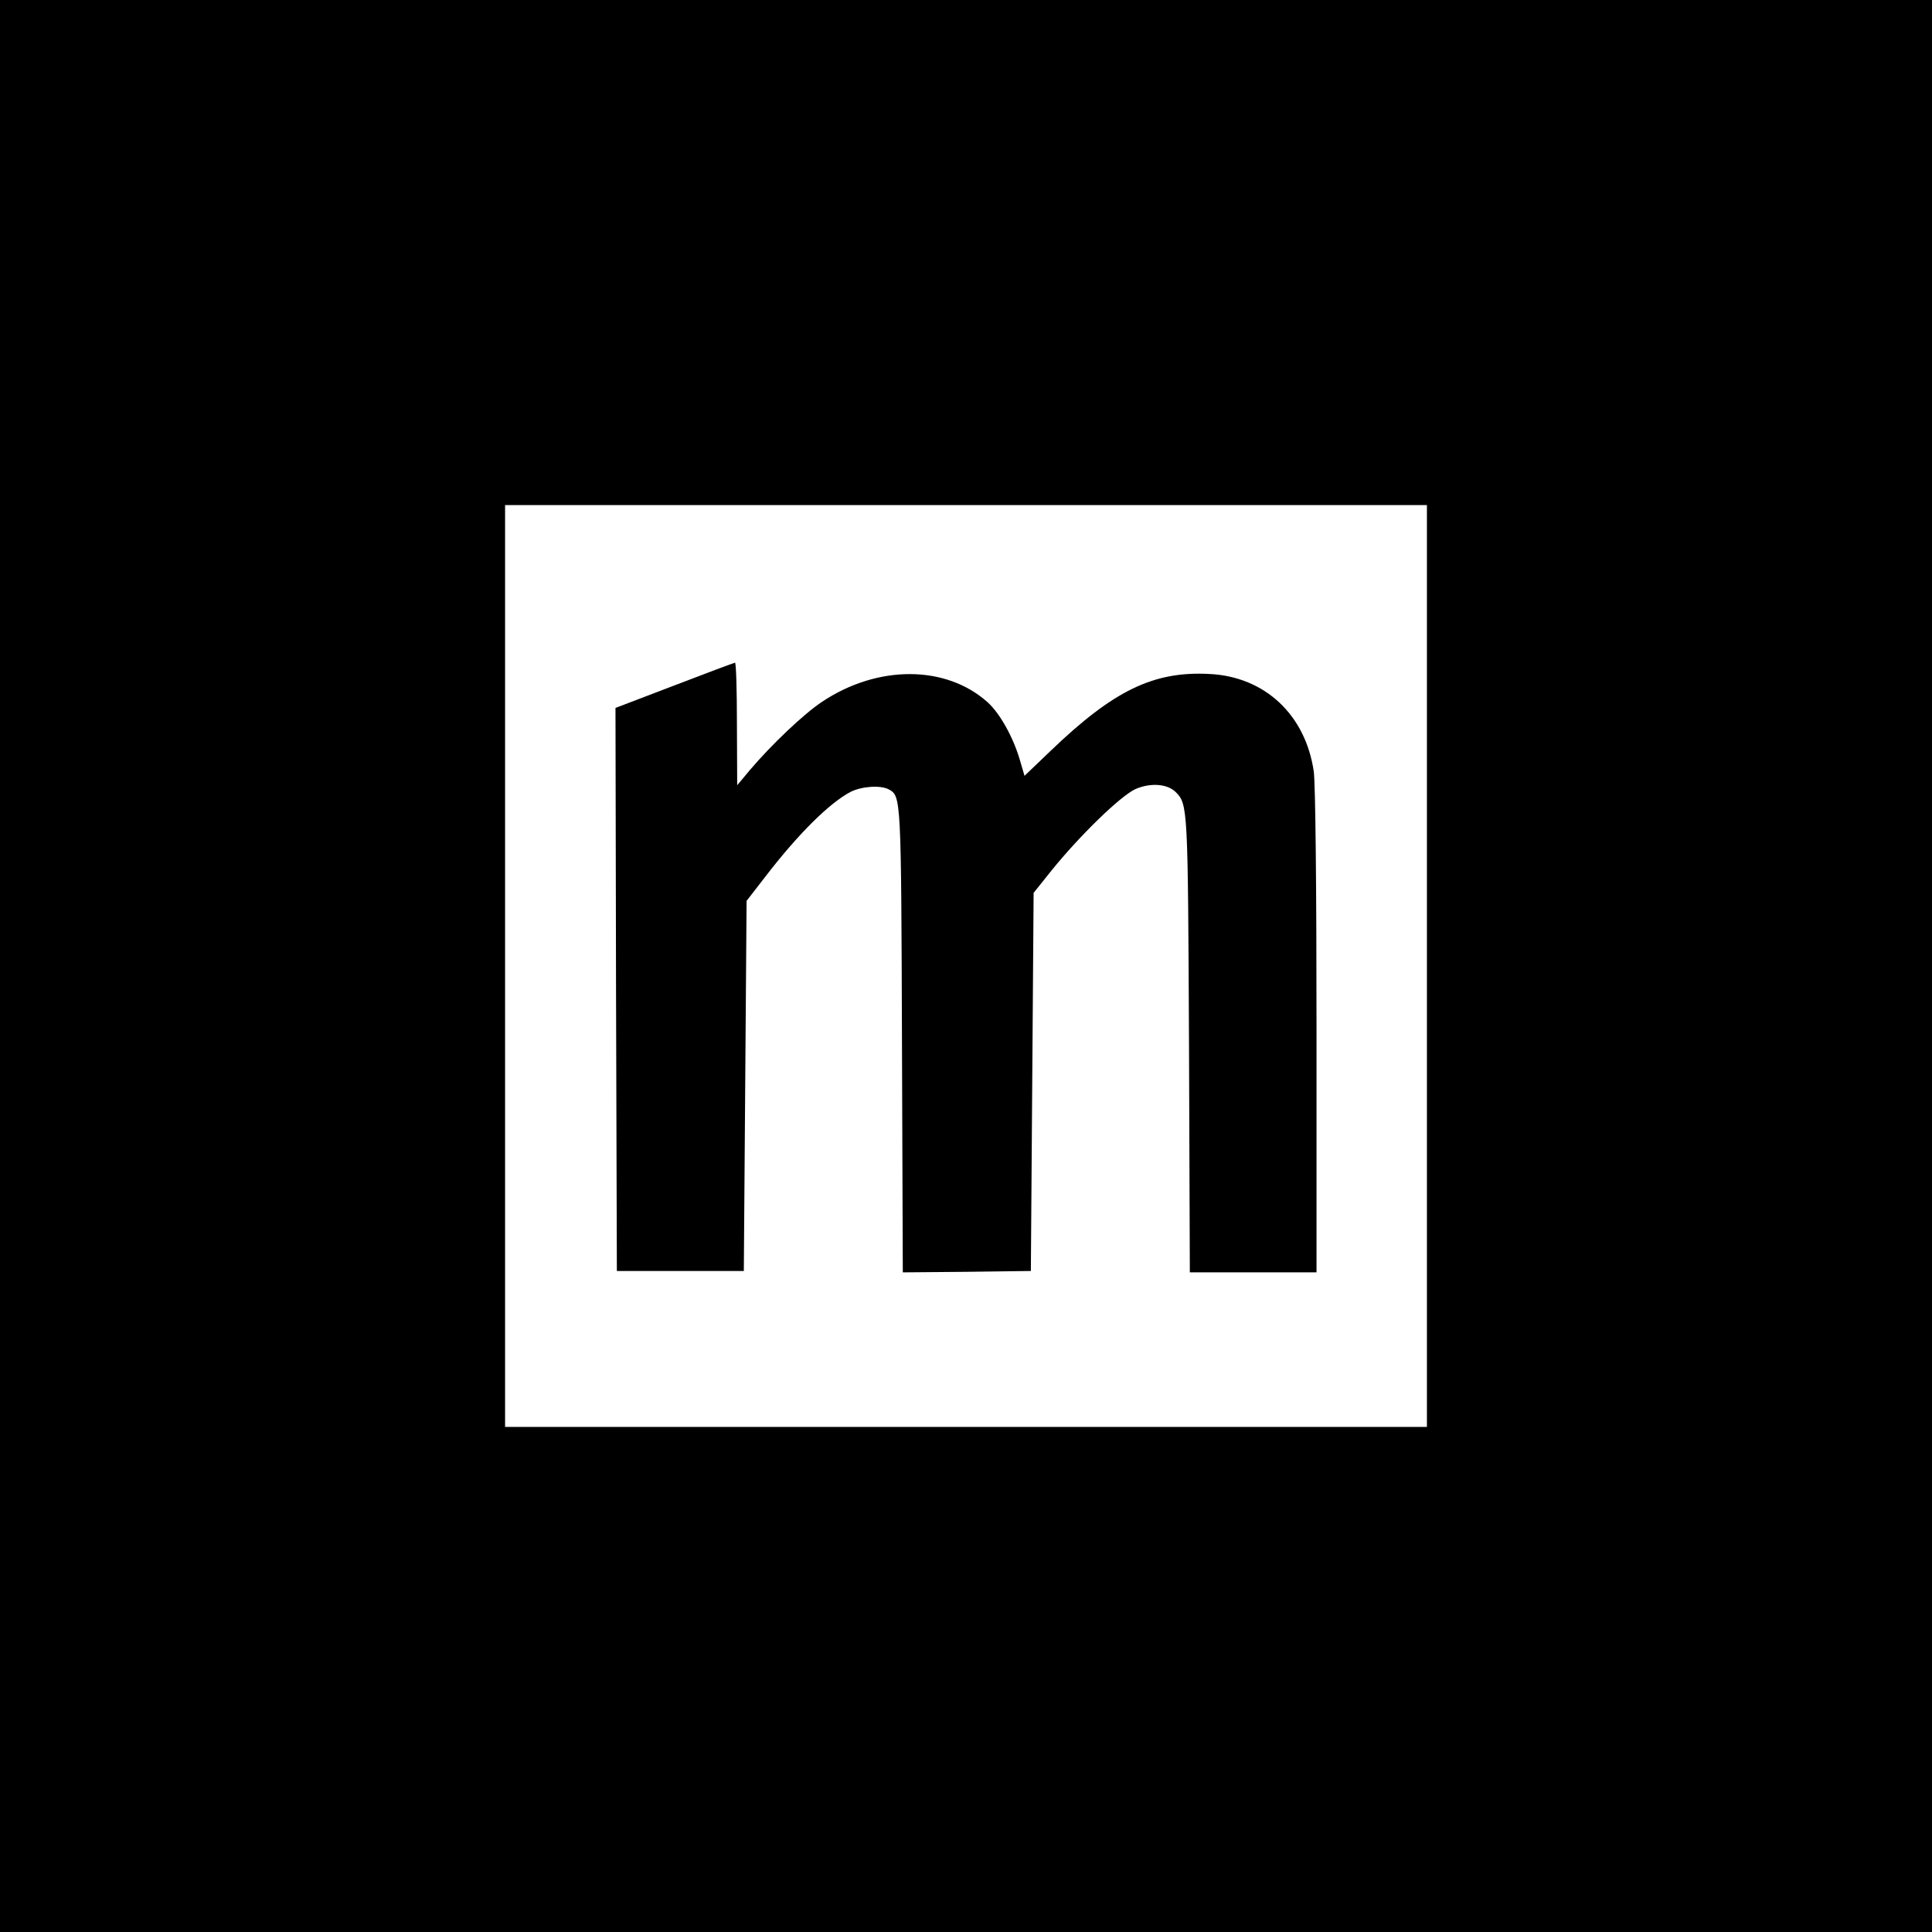
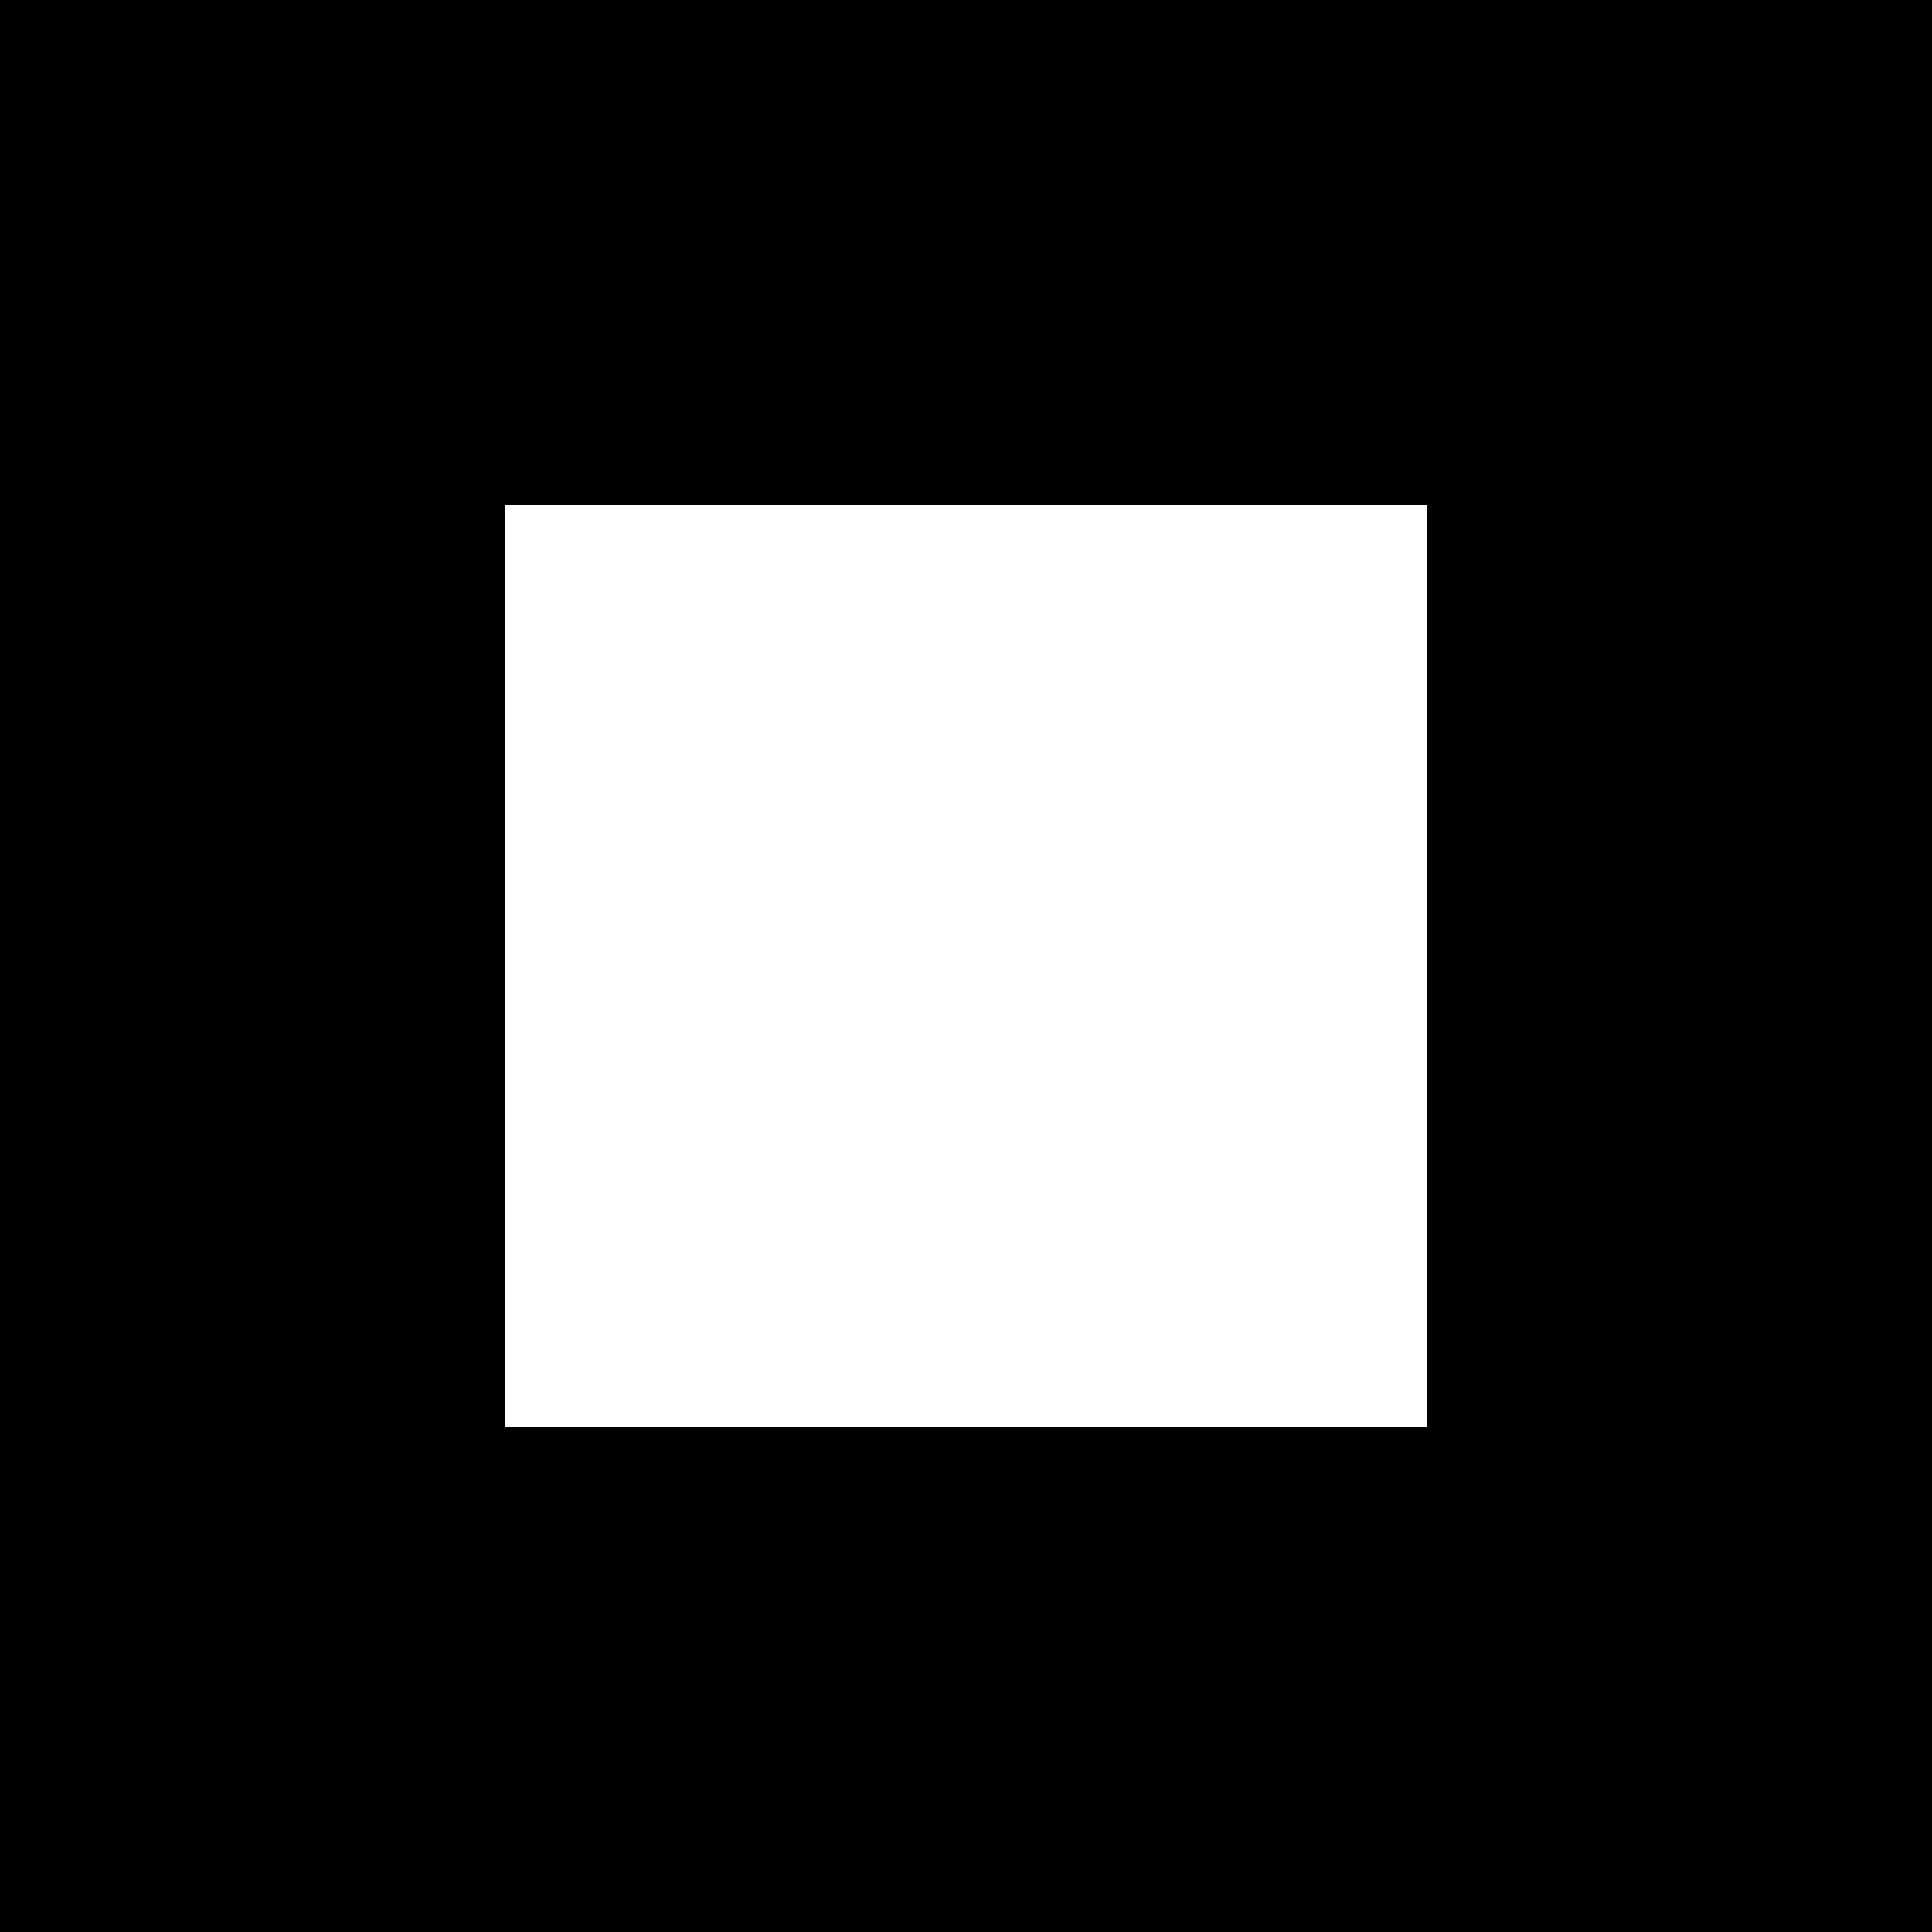
<svg xmlns="http://www.w3.org/2000/svg" version="1.0" width="700pt" height="700pt" viewBox="0 0 700 700" preserveAspectRatio="xMidYMid meet">
  <g transform="translate(0,700) scale(0.1,-0.1)" fill="#000000" stroke="none">
    <path d="M0 3500 l0 -3500 3500 0 3500 0 0 3500 0 3500 -3500 0 -3500 0 0 -3500z m5170 0 l0 -1670 -1670 0 -1670 0 0 1670 0 1670 1670 0 1670 0 0 -1670z" />
-     <path d="M2442 4516 l-212 -81 2 -1020 3 -1020 230 0 230 0 5 670 5 671 69 89 c120 156 232 266 308 306 40 20 108 25 138 9 45 -24 45 -28 48 -913 l3 -837 232 2 232 3 5 685 5 685 64 80 c105 130 252 272 305 296 55 24 116 19 146 -11 44 -44 44 -56 48 -917 l3 -823 229 0 230 0 0 873 c0 531 -4 899 -10 942 -30 205 -177 343 -377 353 -203 11 -348 -59 -577 -279 l-94 -90 -17 58 c-24 82 -72 168 -116 208 -151 136 -399 137 -601 2 -66 -44 -182 -154 -261 -247 l-46 -55 -1 223 c0 122 -3 222 -7 221 -5 -1 -104 -38 -221 -83z" />
  </g>
</svg>